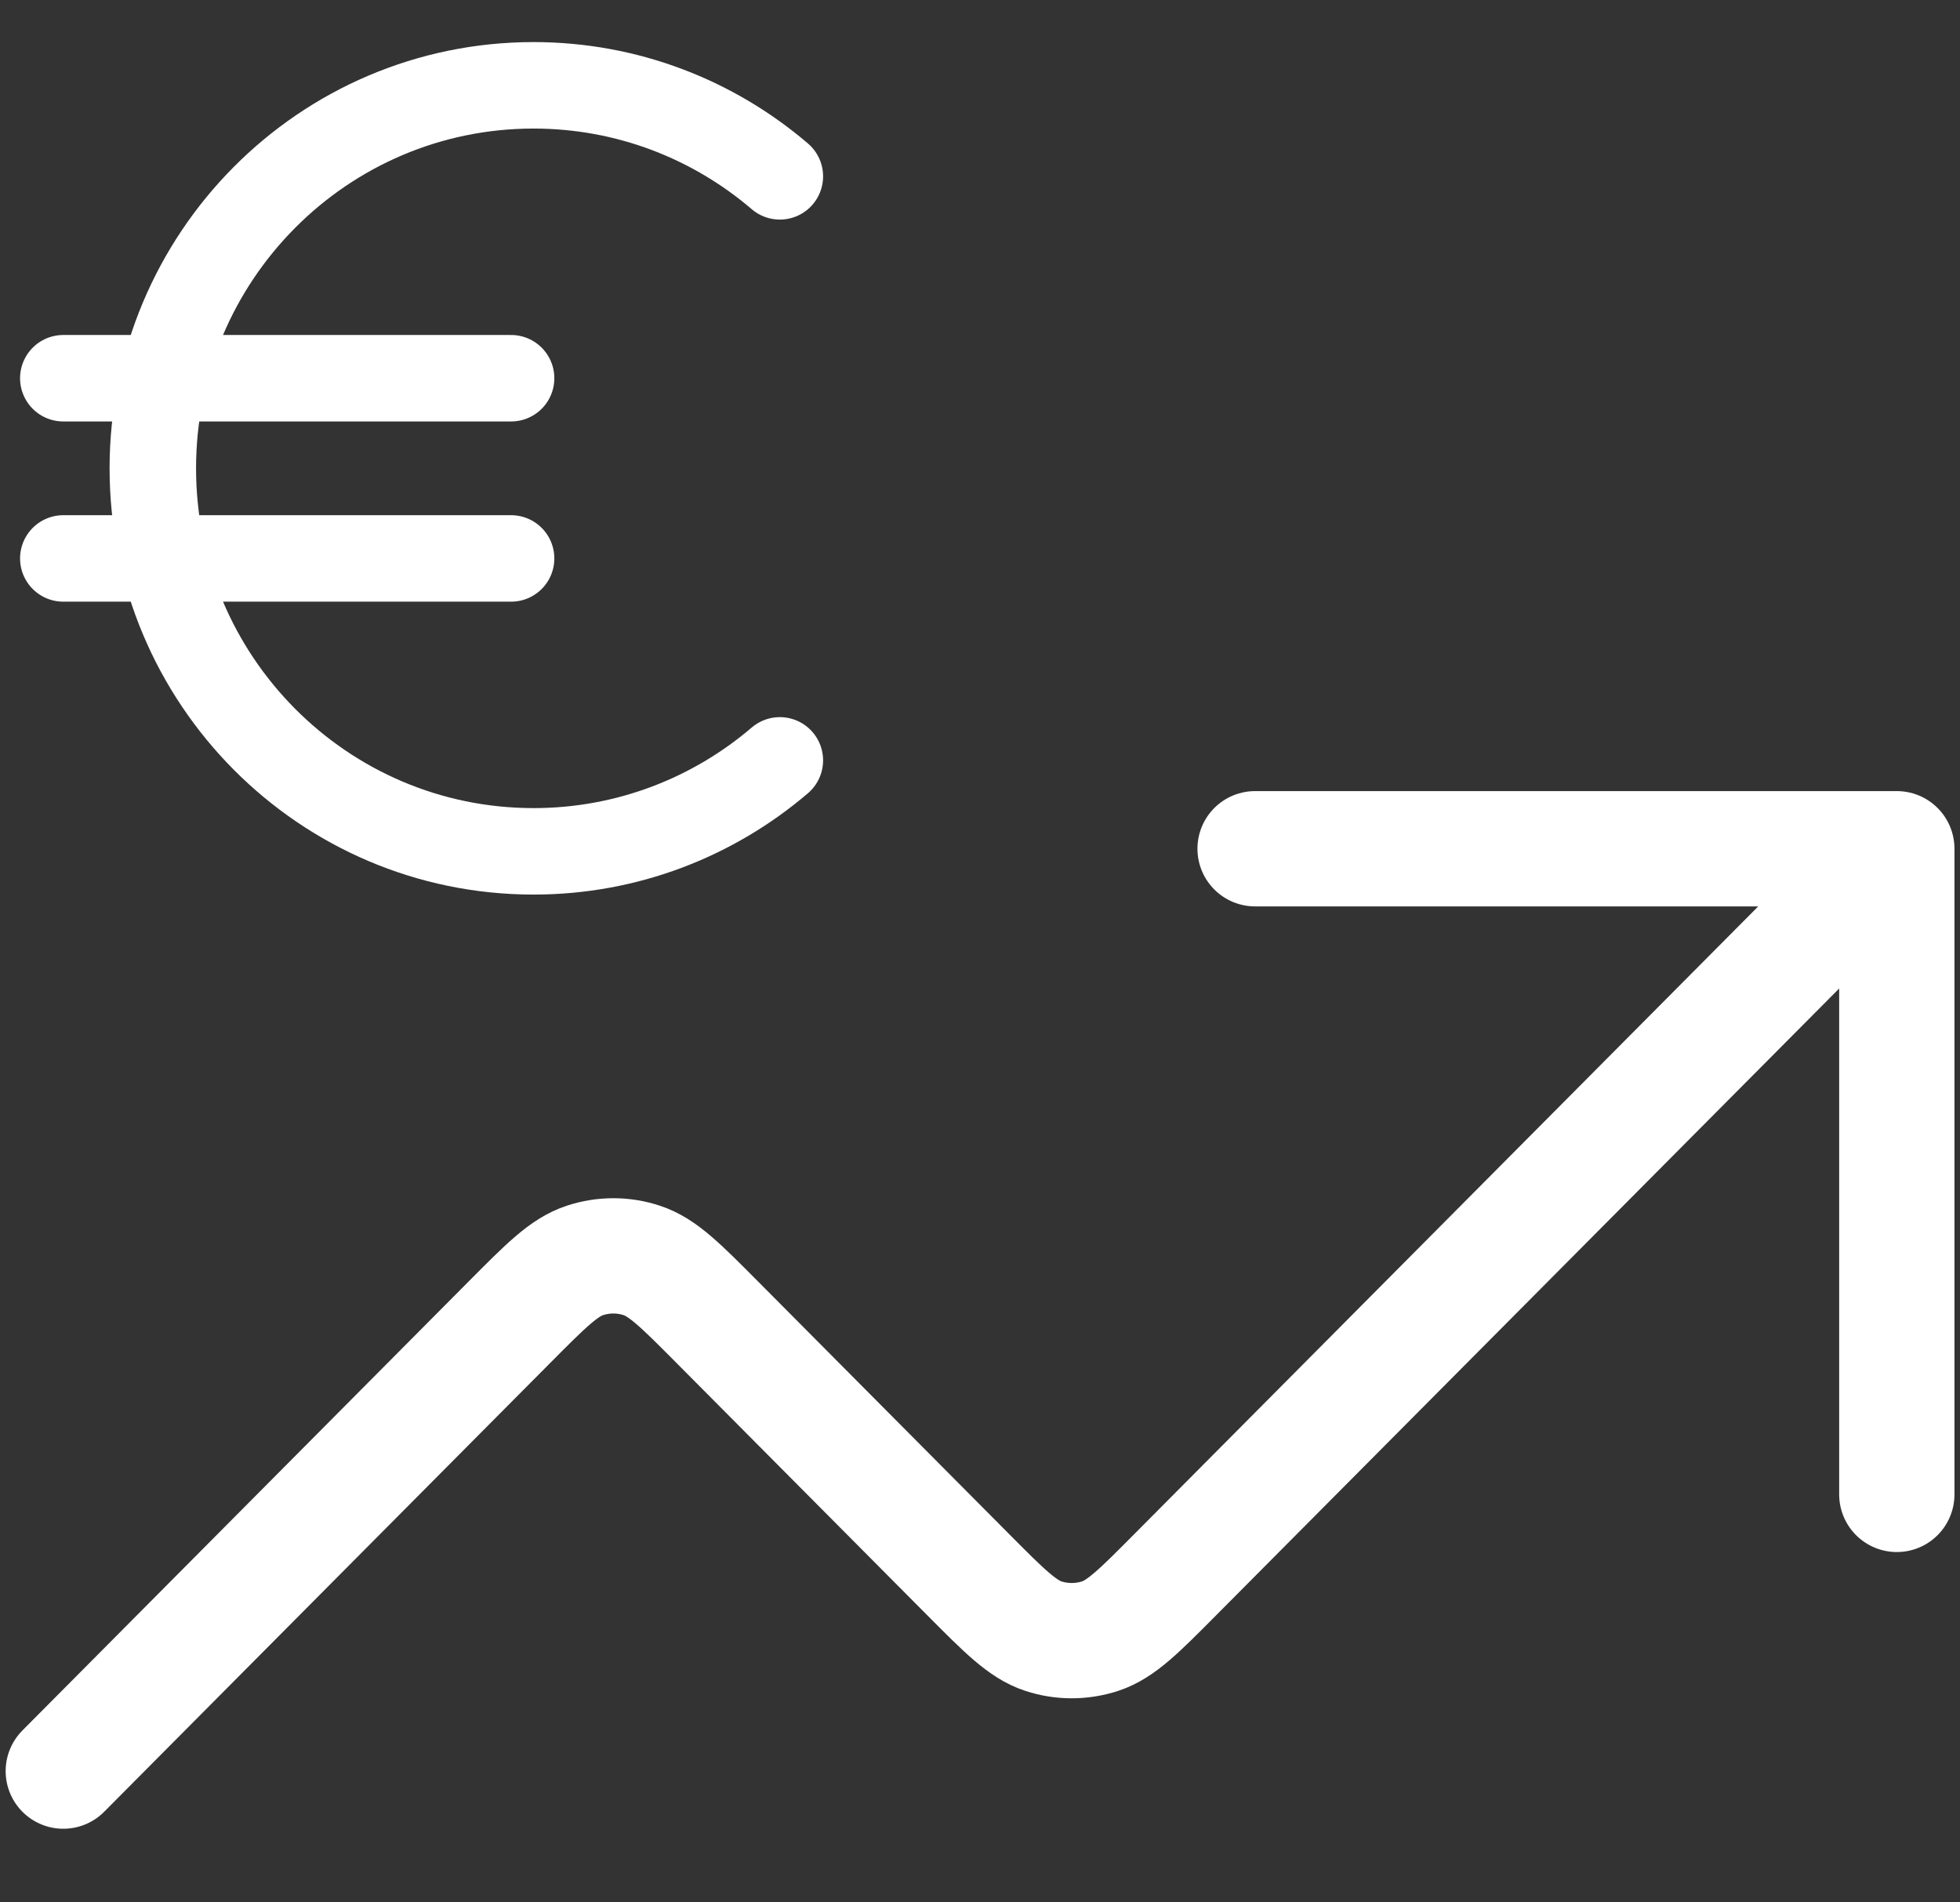
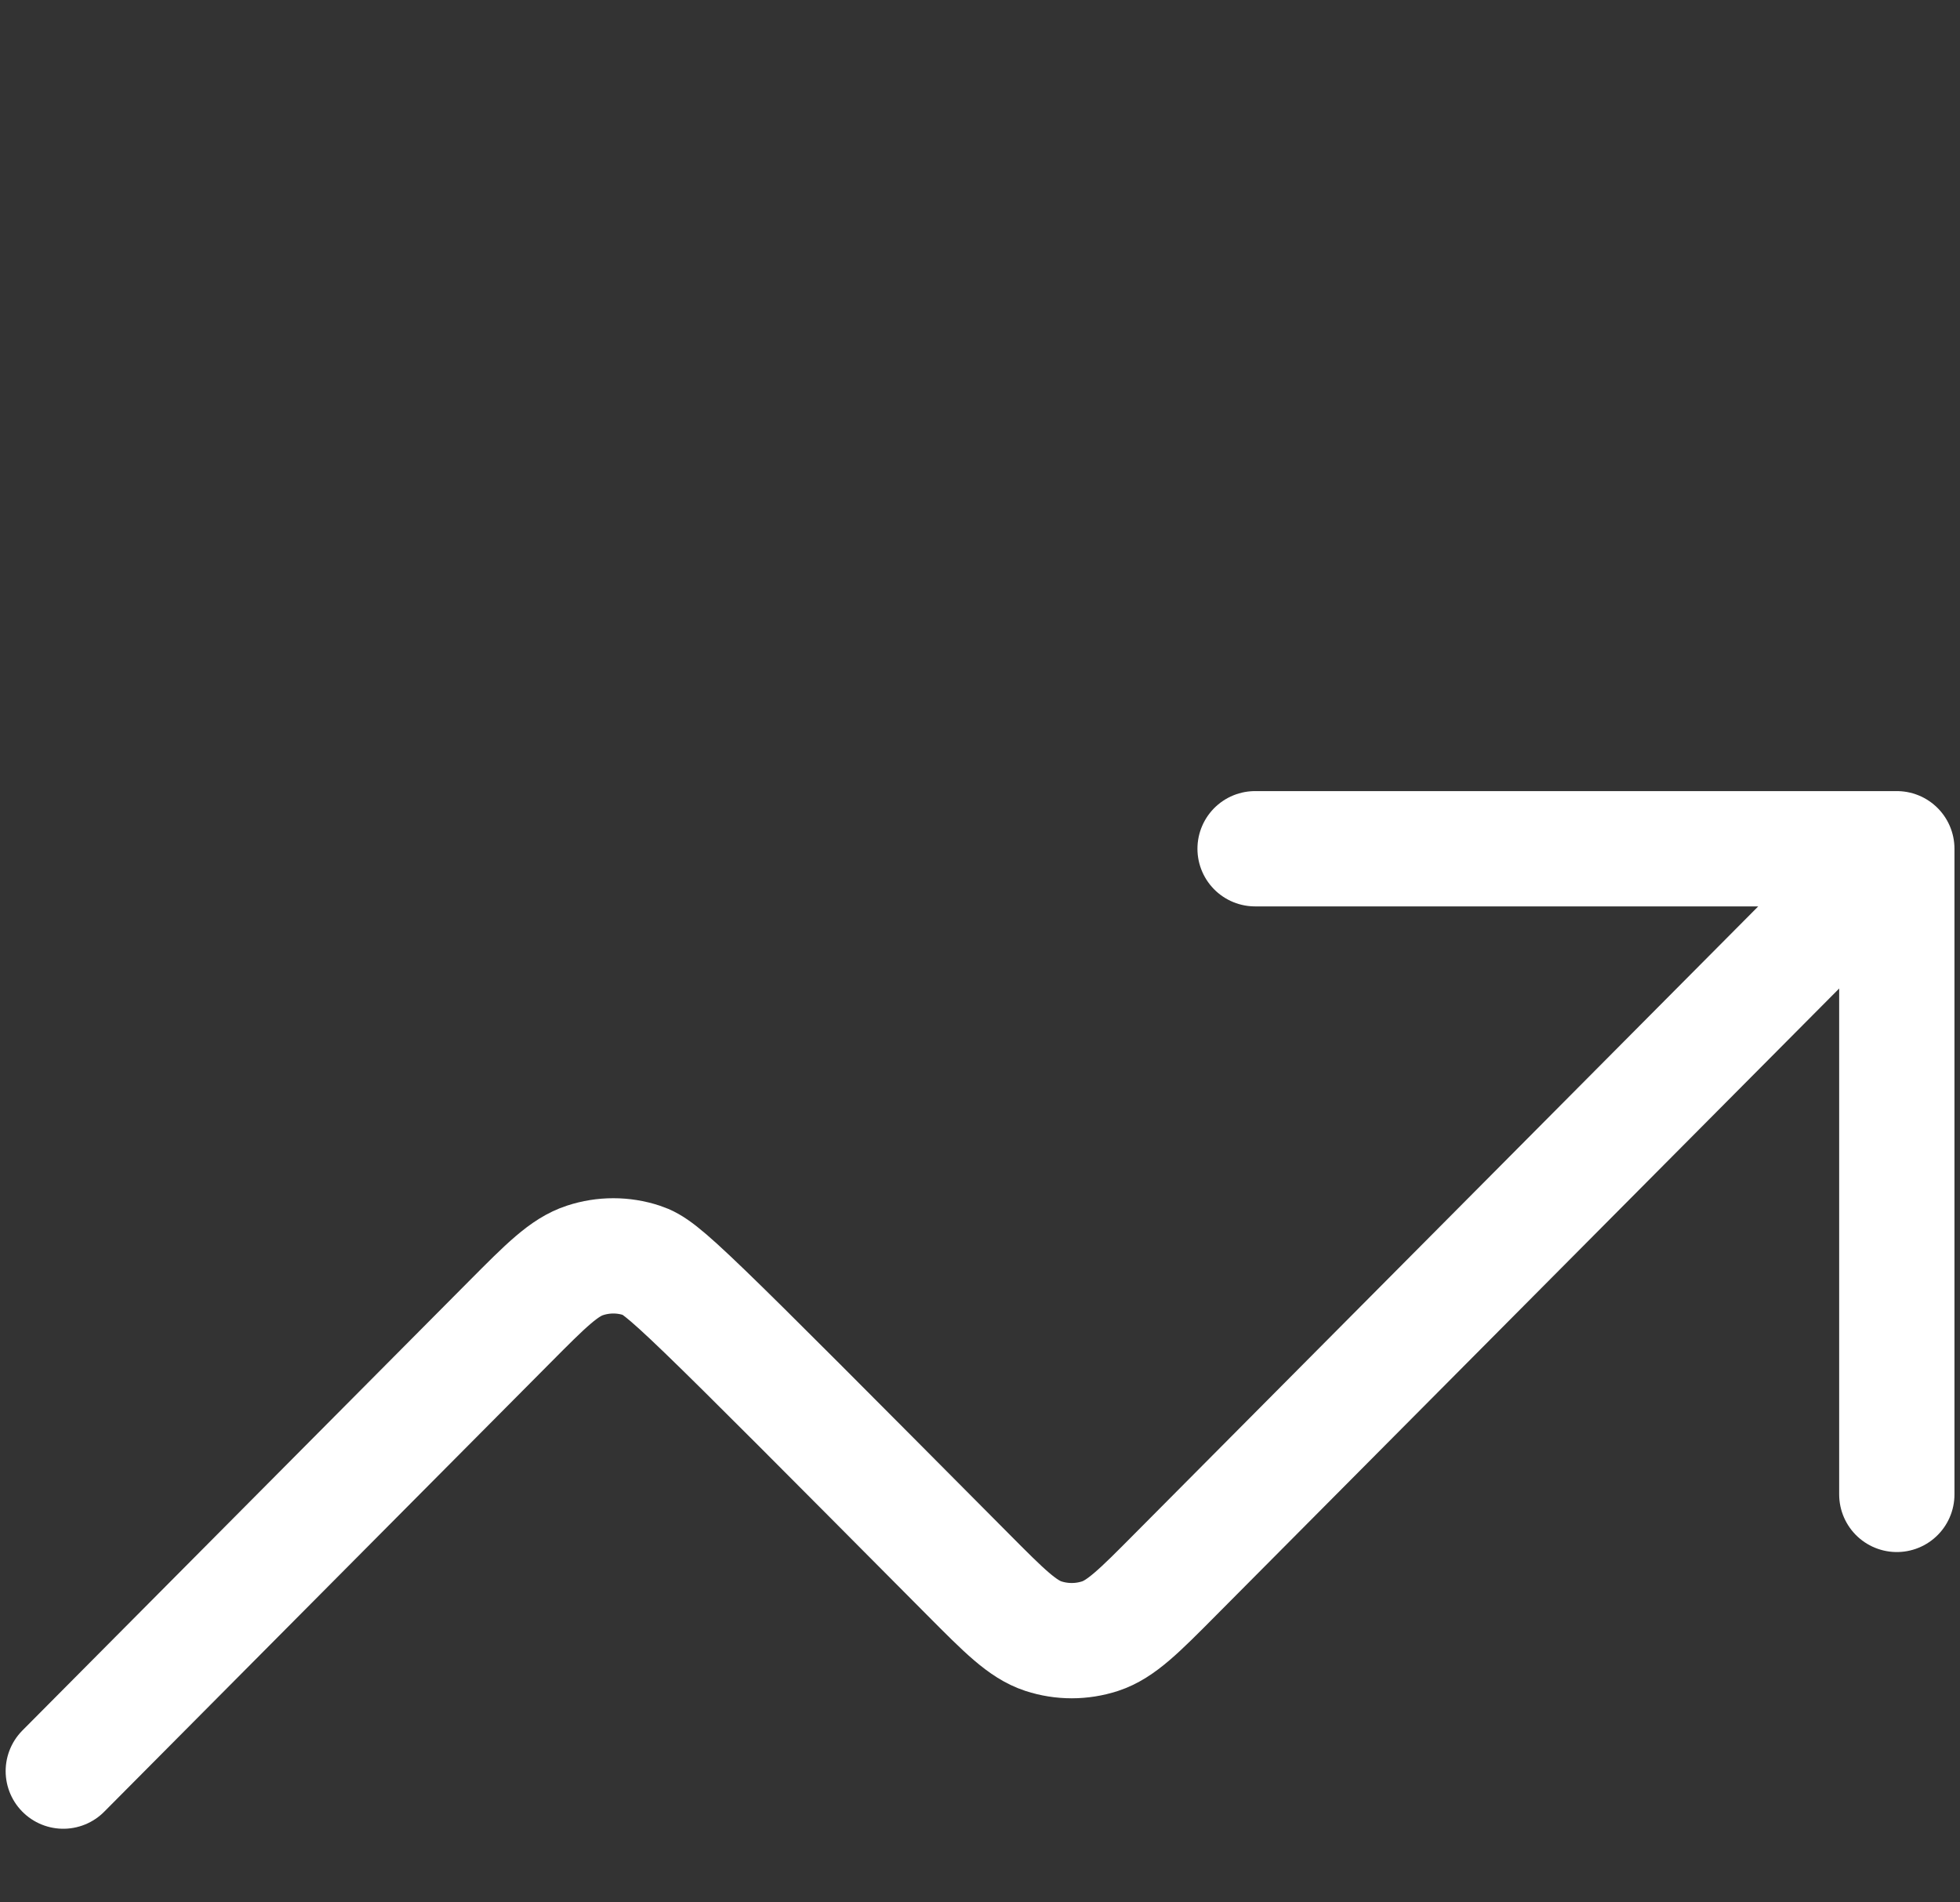
<svg xmlns="http://www.w3.org/2000/svg" width="34" height="33" viewBox="0 0 34 33" fill="none">
  <rect x="0" y="0" width="34" height="33" fill="#333333" stroke="none" />
-   <path d="M32.904 14.723L20.39 27.312C19.761 27.946 19.446 28.263 19.083 28.382C18.763 28.486 18.419 28.486 18.1 28.382C17.737 28.263 17.422 27.946 16.792 27.312L12.439 22.933C11.809 22.299 11.494 21.982 11.131 21.864C10.812 21.759 10.468 21.759 10.148 21.864C9.785 21.982 9.47 22.299 8.84 22.933L1.098 30.723M32.904 14.723H21.772M32.904 14.723V25.923" stroke="white" stroke-width="2" stroke-linecap="round" stroke-linejoin="round" />
-   <path d="M13.528 3.059C12.376 2.074 10.884 1.48 9.255 1.48C5.608 1.48 2.651 4.455 2.651 8.124C2.651 11.793 5.608 14.768 9.255 14.768C10.884 14.768 12.376 14.174 13.528 13.19M1.098 9.687H8.866M1.098 6.561H8.866" stroke="white" stroke-width="1.5" stroke-linecap="round" stroke-linejoin="round" />
+   <path d="M32.904 14.723L20.39 27.312C19.761 27.946 19.446 28.263 19.083 28.382C18.763 28.486 18.419 28.486 18.1 28.382C17.737 28.263 17.422 27.946 16.792 27.312C11.809 22.299 11.494 21.982 11.131 21.864C10.812 21.759 10.468 21.759 10.148 21.864C9.785 21.982 9.47 22.299 8.84 22.933L1.098 30.723M32.904 14.723H21.772M32.904 14.723V25.923" stroke="white" stroke-width="2" stroke-linecap="round" stroke-linejoin="round" />
</svg>